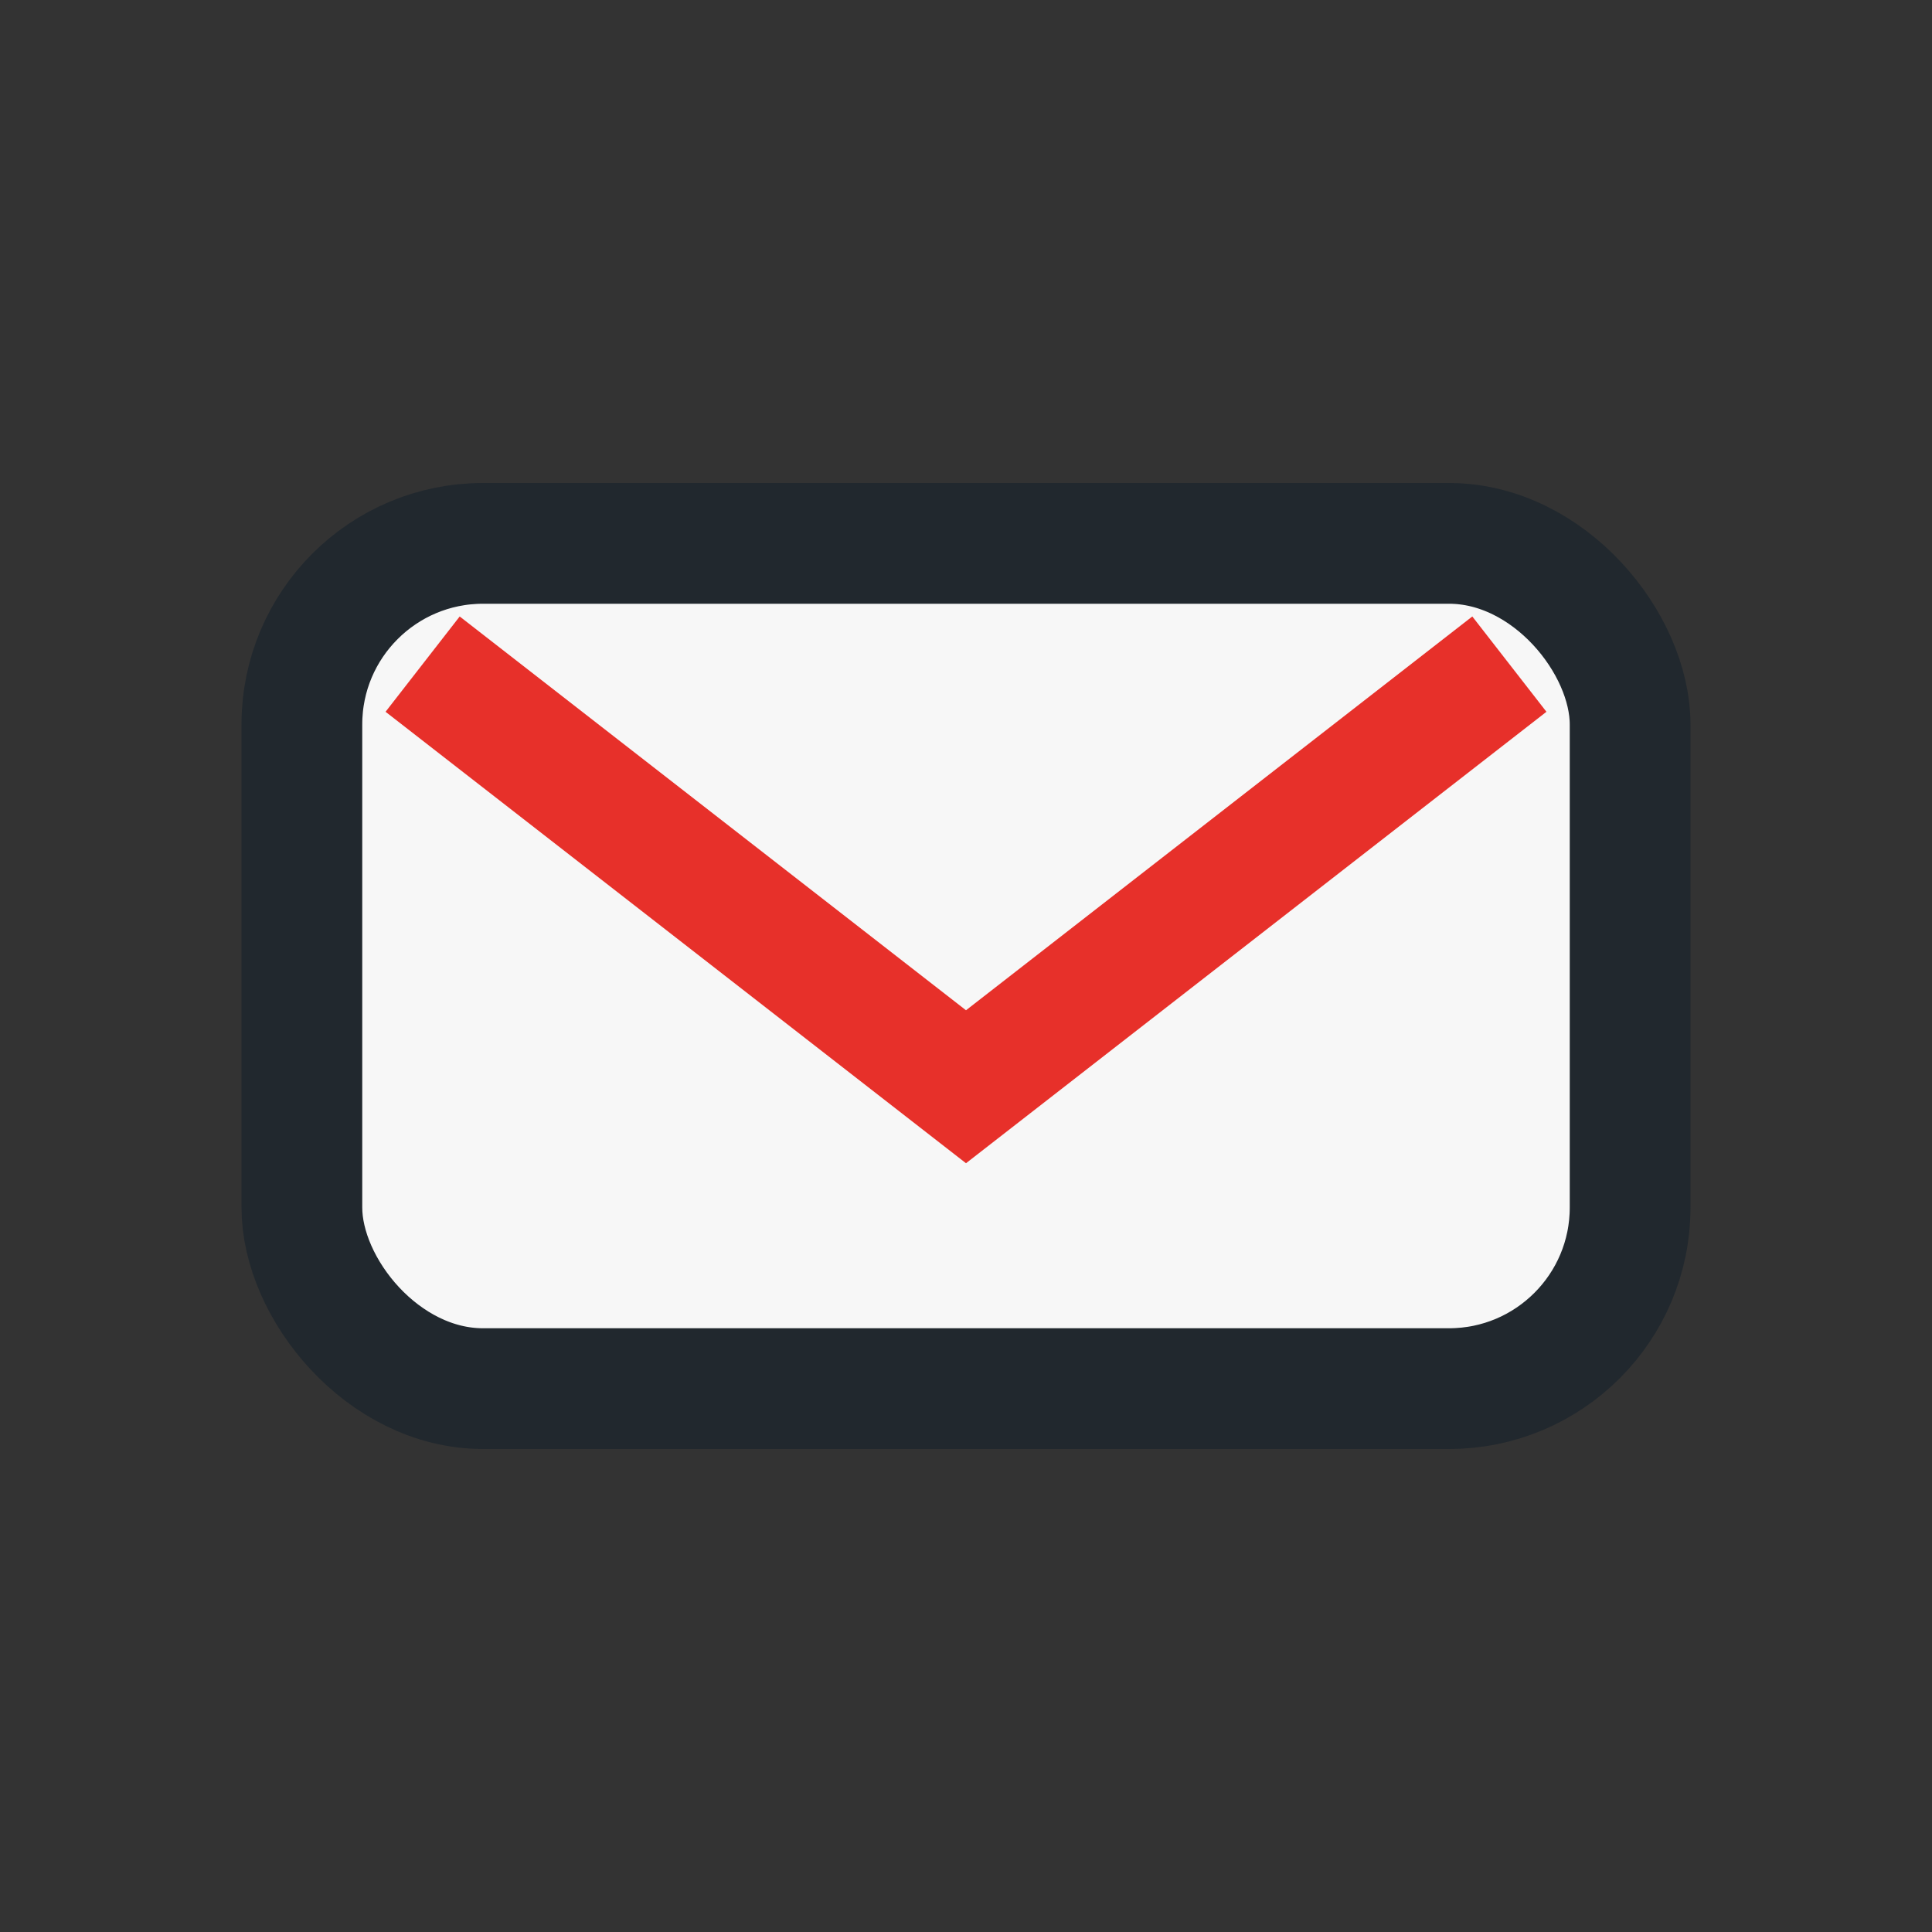
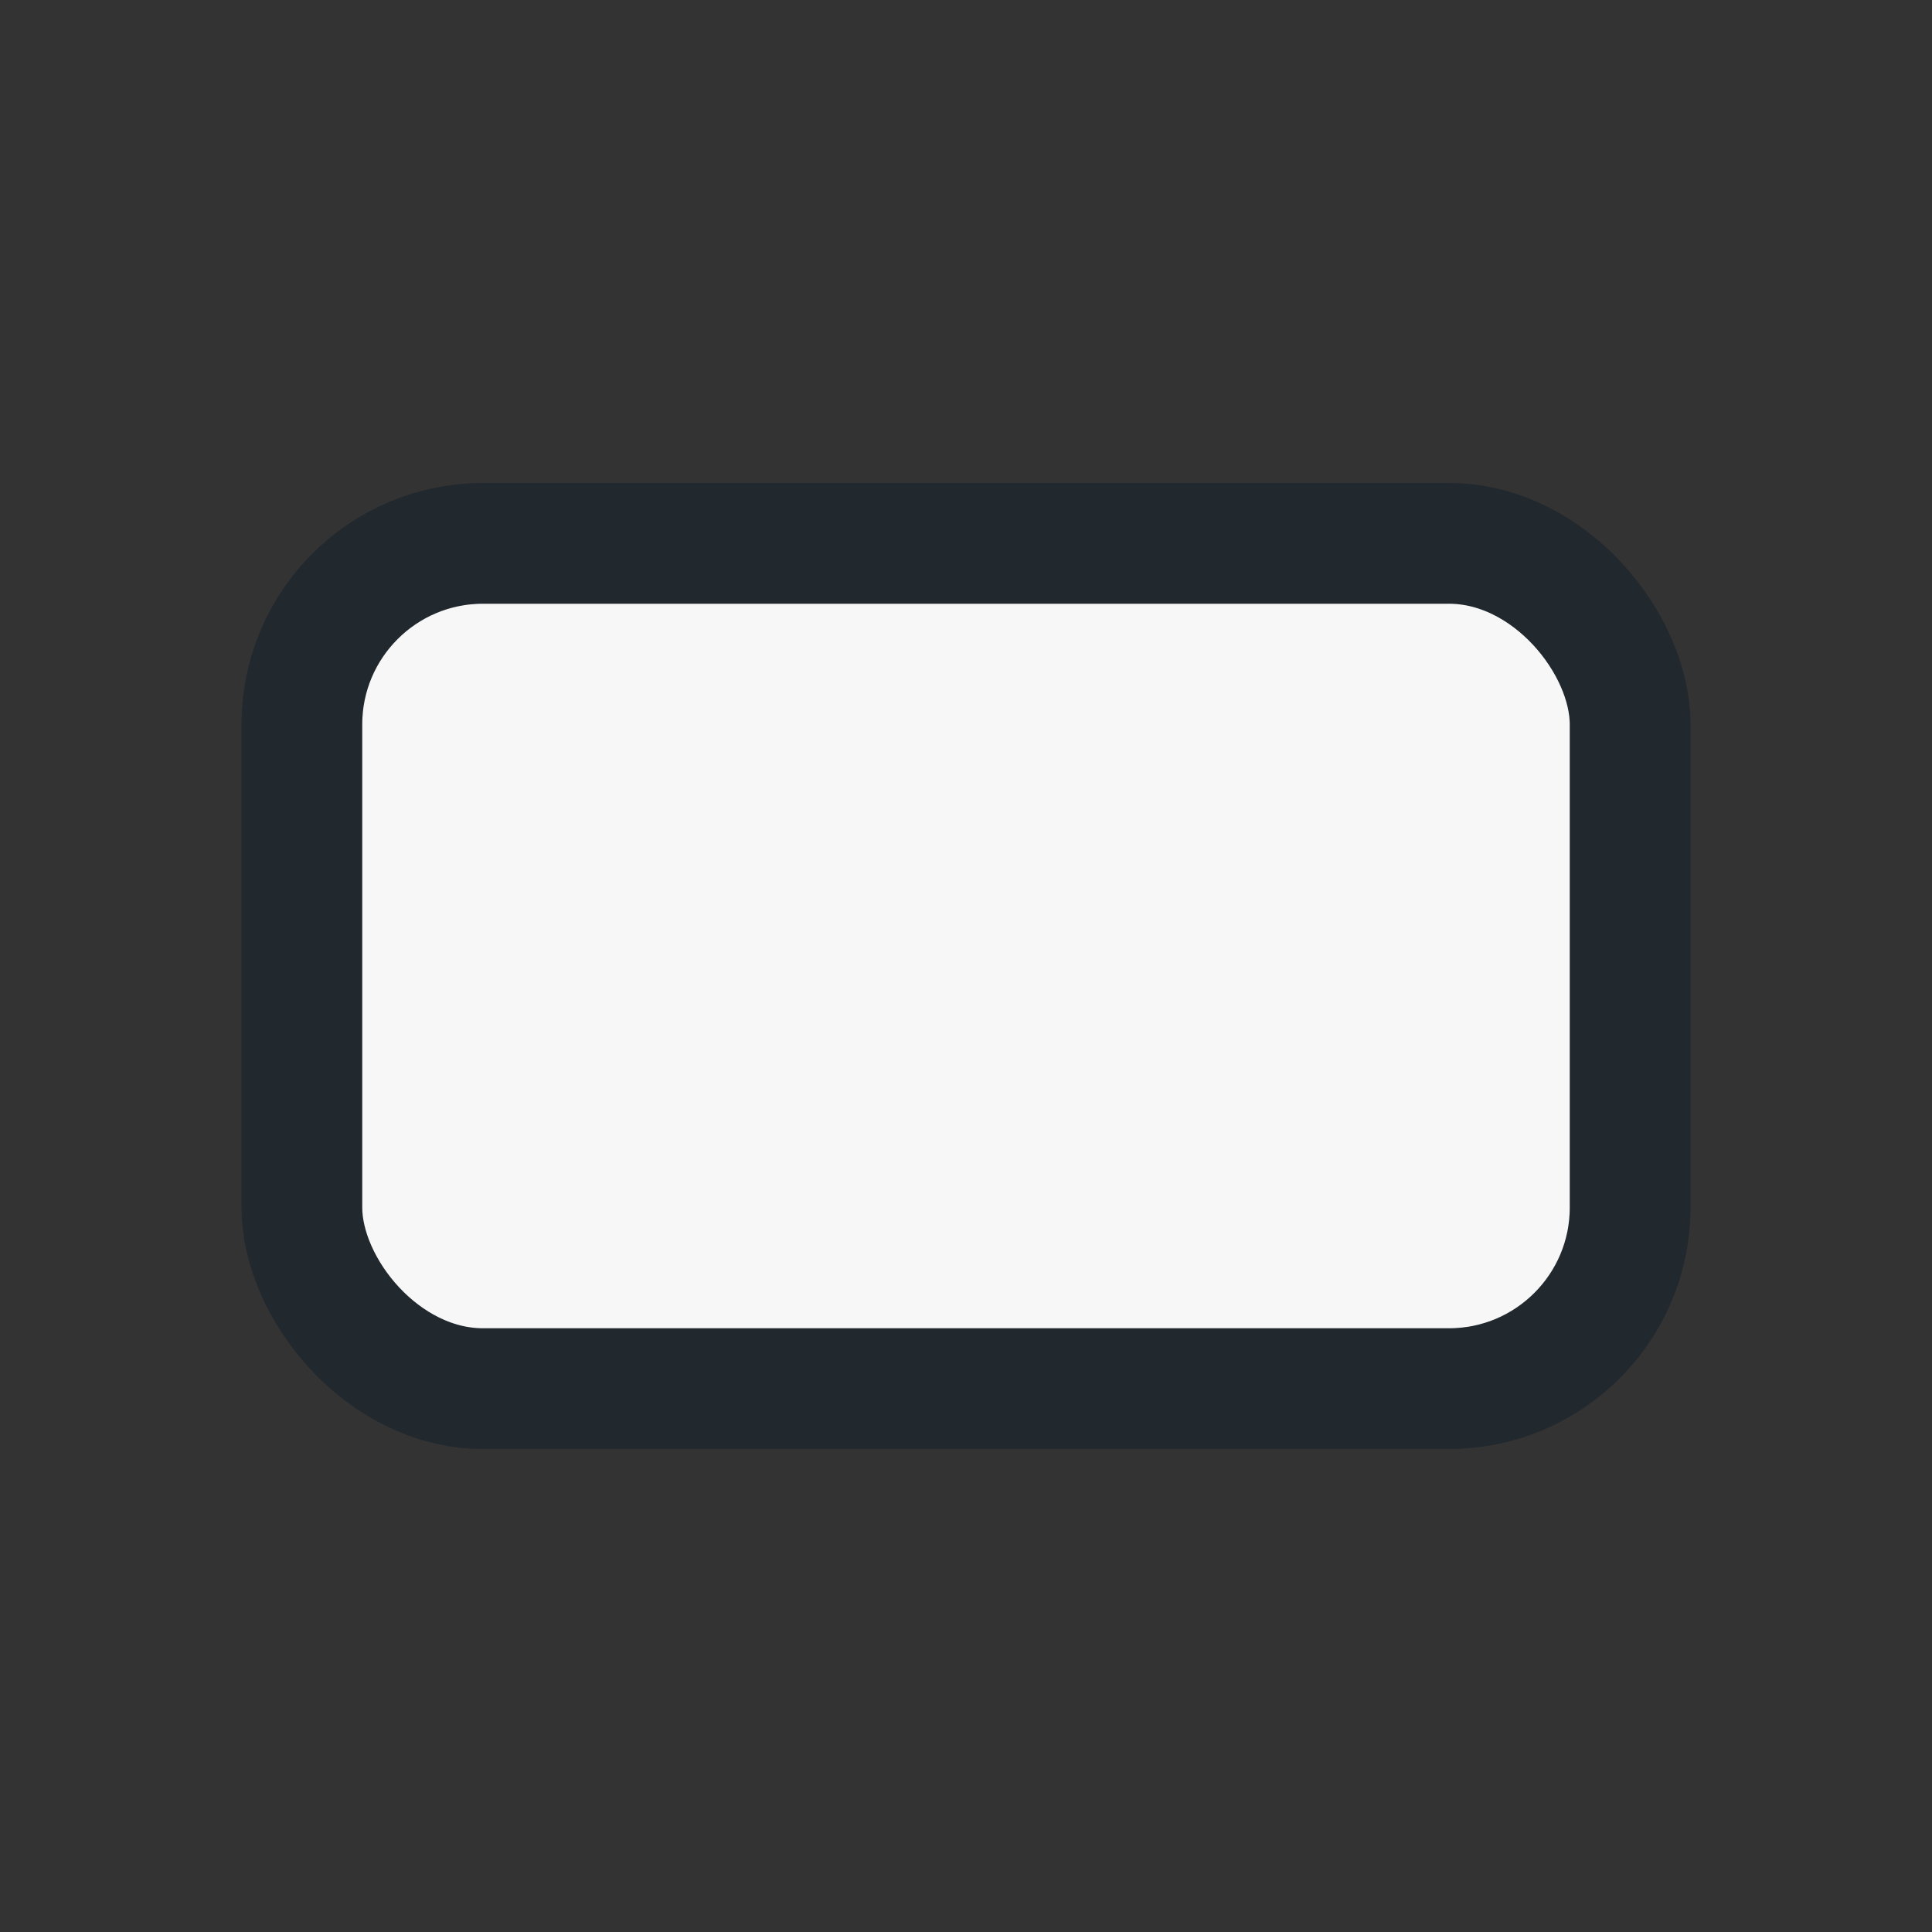
<svg xmlns="http://www.w3.org/2000/svg" width="32" height="32" viewBox="0 0 32 32">
  <rect x="0" y="0" width="32" height="32" fill="#333333" stroke="none" />
  <rect x="5" y="9" width="22" height="14" rx="3" fill="#F7F7F7" stroke="#21282E" stroke-width="2" />
-   <path d="M7 11l9 7 9-7" fill="none" stroke="#E7302A" stroke-width="2" />
</svg>